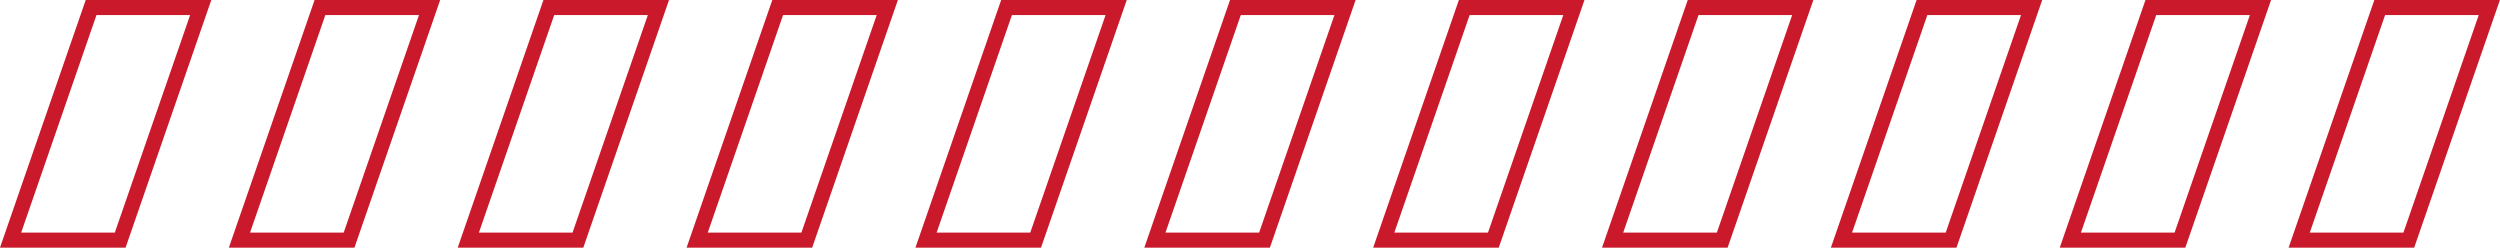
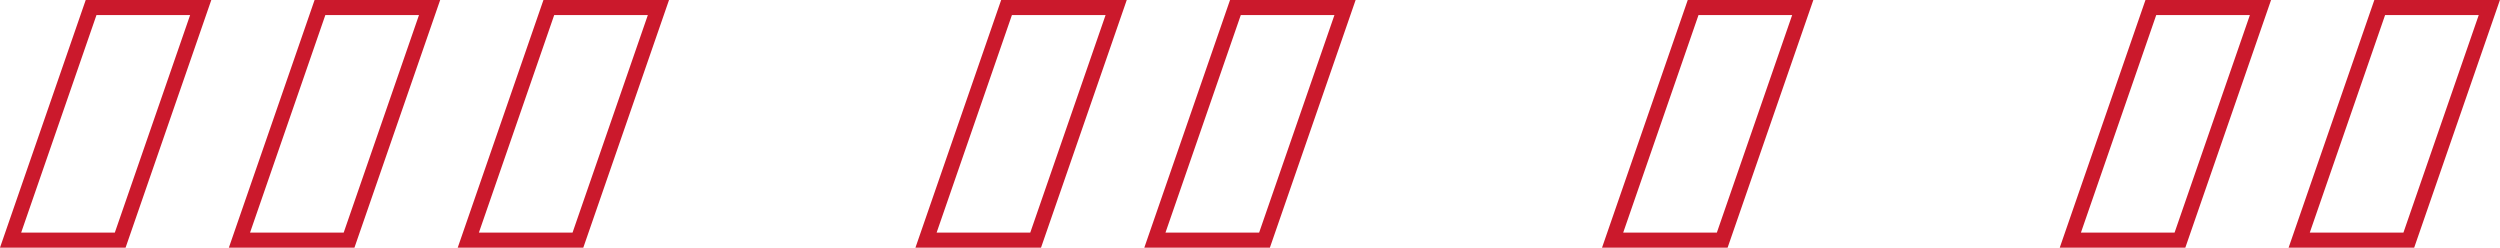
<svg xmlns="http://www.w3.org/2000/svg" fill="#000000" height="262.7" preserveAspectRatio="xMidYMid meet" version="1" viewBox="174.6 1368.7 2650.9 262.7" width="2650.9" zoomAndPan="magnify">
  <g>
    <g>
      <g id="change1_1">
-         <path d="M307.74,1631.35H174.57l90.94-262.69h133.16L307.74,1631.35z M197.04,1615.35h99.31l79.85-230.69h-99.3 L197.04,1615.35z" fill="#cb192c" />
+         <path d="M307.74,1631.35H174.57l90.94-262.69h133.16L307.74,1631.35z M197.04,1615.35h99.31l79.85-230.69h-99.3 L197.04,1615.35" fill="#cb192c" />
      </g>
      <g id="change1_4">
        <path d="M550.42,1631.35H417.26l90.93-262.69h133.16L550.42,1631.35z M439.73,1615.35h99.3l79.85-230.69h-99.3 L439.73,1615.35z" fill="#cb192c" />
      </g>
      <g id="change1_6">
        <path d="M793.09,1631.35H659.93l90.93-262.69h133.16L793.09,1631.35z M682.4,1615.35h99.3l79.85-230.69h-99.3 L682.4,1615.35z" fill="#cb192c" />
      </g>
      <g id="change1_9">
-         <path d="M1035.77,1631.35H902.61l90.93-262.69h133.16L1035.77,1631.35z M925.08,1615.35h99.3l79.85-230.69h-99.3 L925.08,1615.35z" fill="#cb192c" />
-       </g>
+         </g>
      <g id="change1_2">
        <path d="M1278.44,1631.35h-133.16l90.93-262.69h133.17L1278.44,1631.35z M1167.75,1615.35h99.3l79.86-230.69h-99.31 L1167.75,1615.35z" fill="#cb192c" />
      </g>
      <g id="change1_7">
        <path d="M1521.12,1631.35h-133.16l90.93-262.69h133.17L1521.12,1631.35z M1410.43,1615.35h99.3l79.86-230.69h-99.31 L1410.43,1615.35z" fill="#cb192c" />
      </g>
      <g id="change1_11">
-         <path d="M1763.79,1631.35h-133.16l90.93-262.69h133.17L1763.79,1631.35z M1653.1,1615.35h99.3l79.86-230.69h-99.31 L1653.1,1615.35z" fill="#cb192c" />
-       </g>
+         </g>
      <g id="change1_3">
        <path d="M2006.47,1631.35h-133.16l90.93-262.69h133.17L2006.47,1631.35z M1895.78,1615.35h99.3l79.86-230.69h-99.31 L1895.78,1615.35z" fill="#cb192c" />
      </g>
      <g id="change1_5">
-         <path d="M2249.14,1631.35h-133.16l90.93-262.69h133.17L2249.14,1631.35z M2138.45,1615.35h99.3l79.86-230.69h-99.31 L2138.45,1615.35z" fill="#cb192c" />
-       </g>
+         </g>
      <g id="change1_10">
        <path d="M2491.82,1631.35h-133.16l90.93-262.69h133.17L2491.82,1631.35z M2381.13,1615.35h99.3l79.86-230.69h-99.31 L2381.13,1615.35z" fill="#cb192c" />
      </g>
      <g id="change1_8">
        <path d="M2734.49,1631.35h-133.16l90.94-262.69h133.16L2734.49,1631.35z M2623.8,1615.35h99.3l79.86-230.69h-99.3 L2623.8,1615.35z" fill="#cb192c" />
      </g>
    </g>
  </g>
</svg>